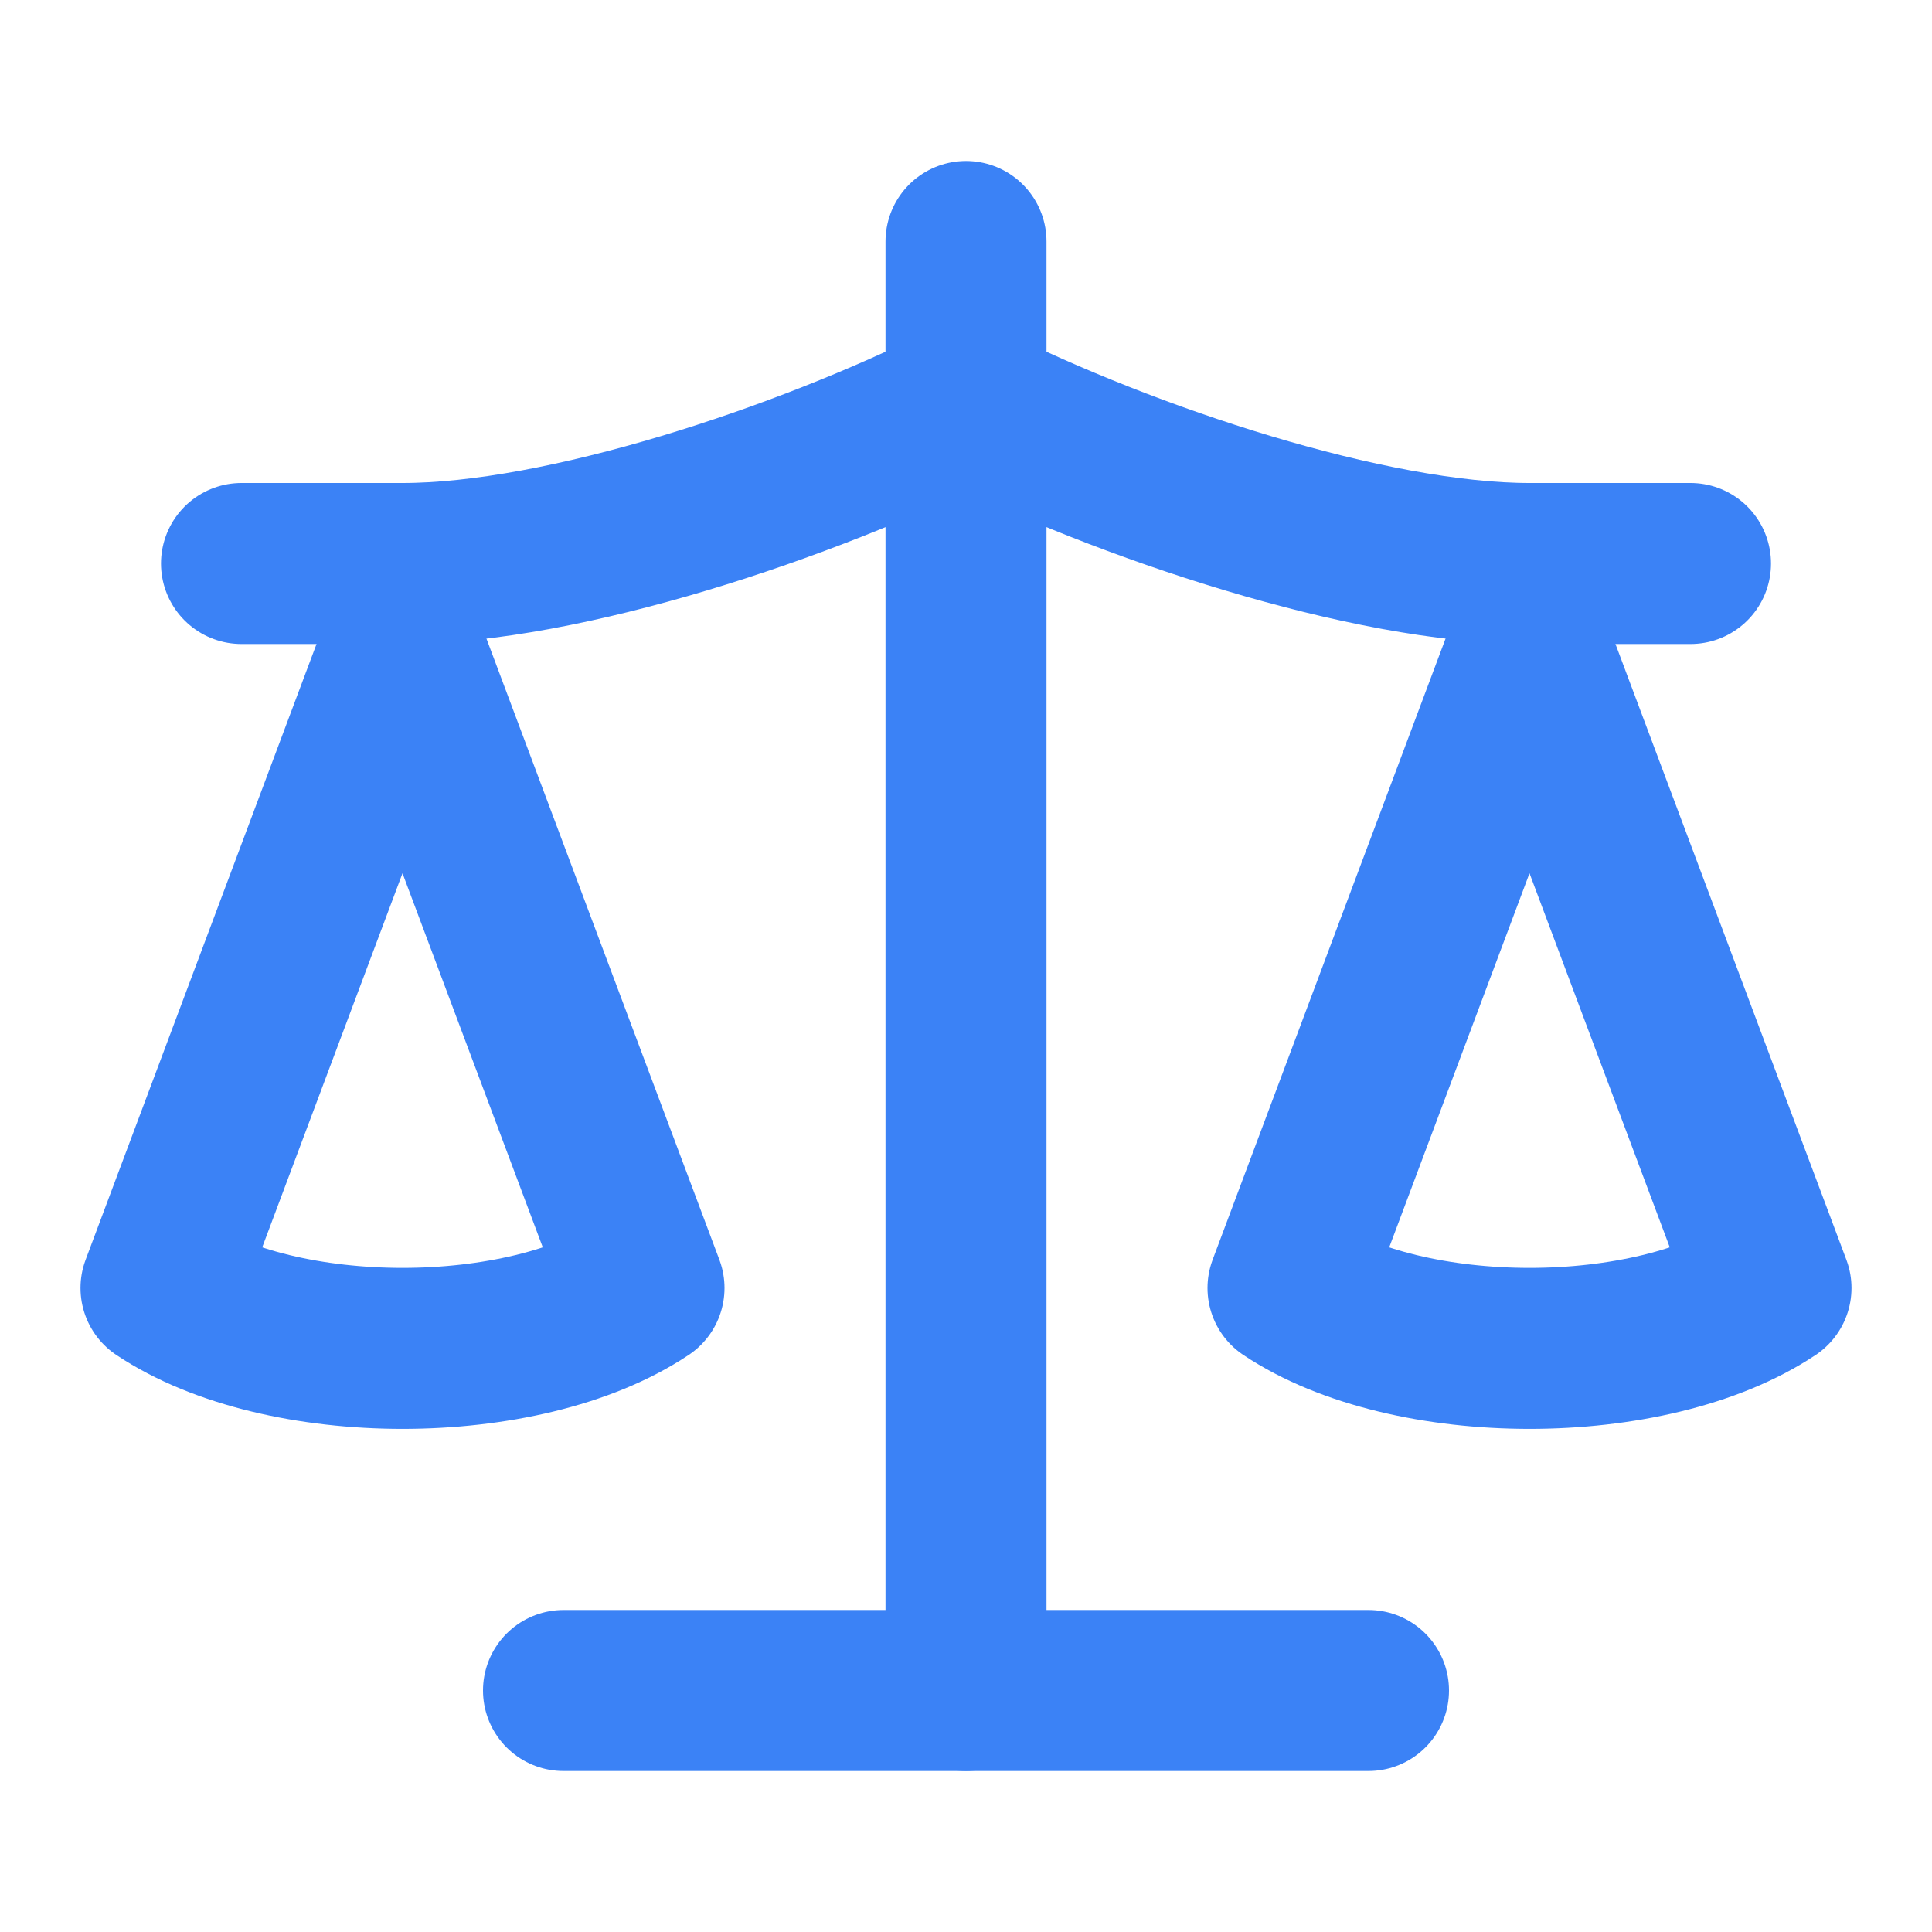
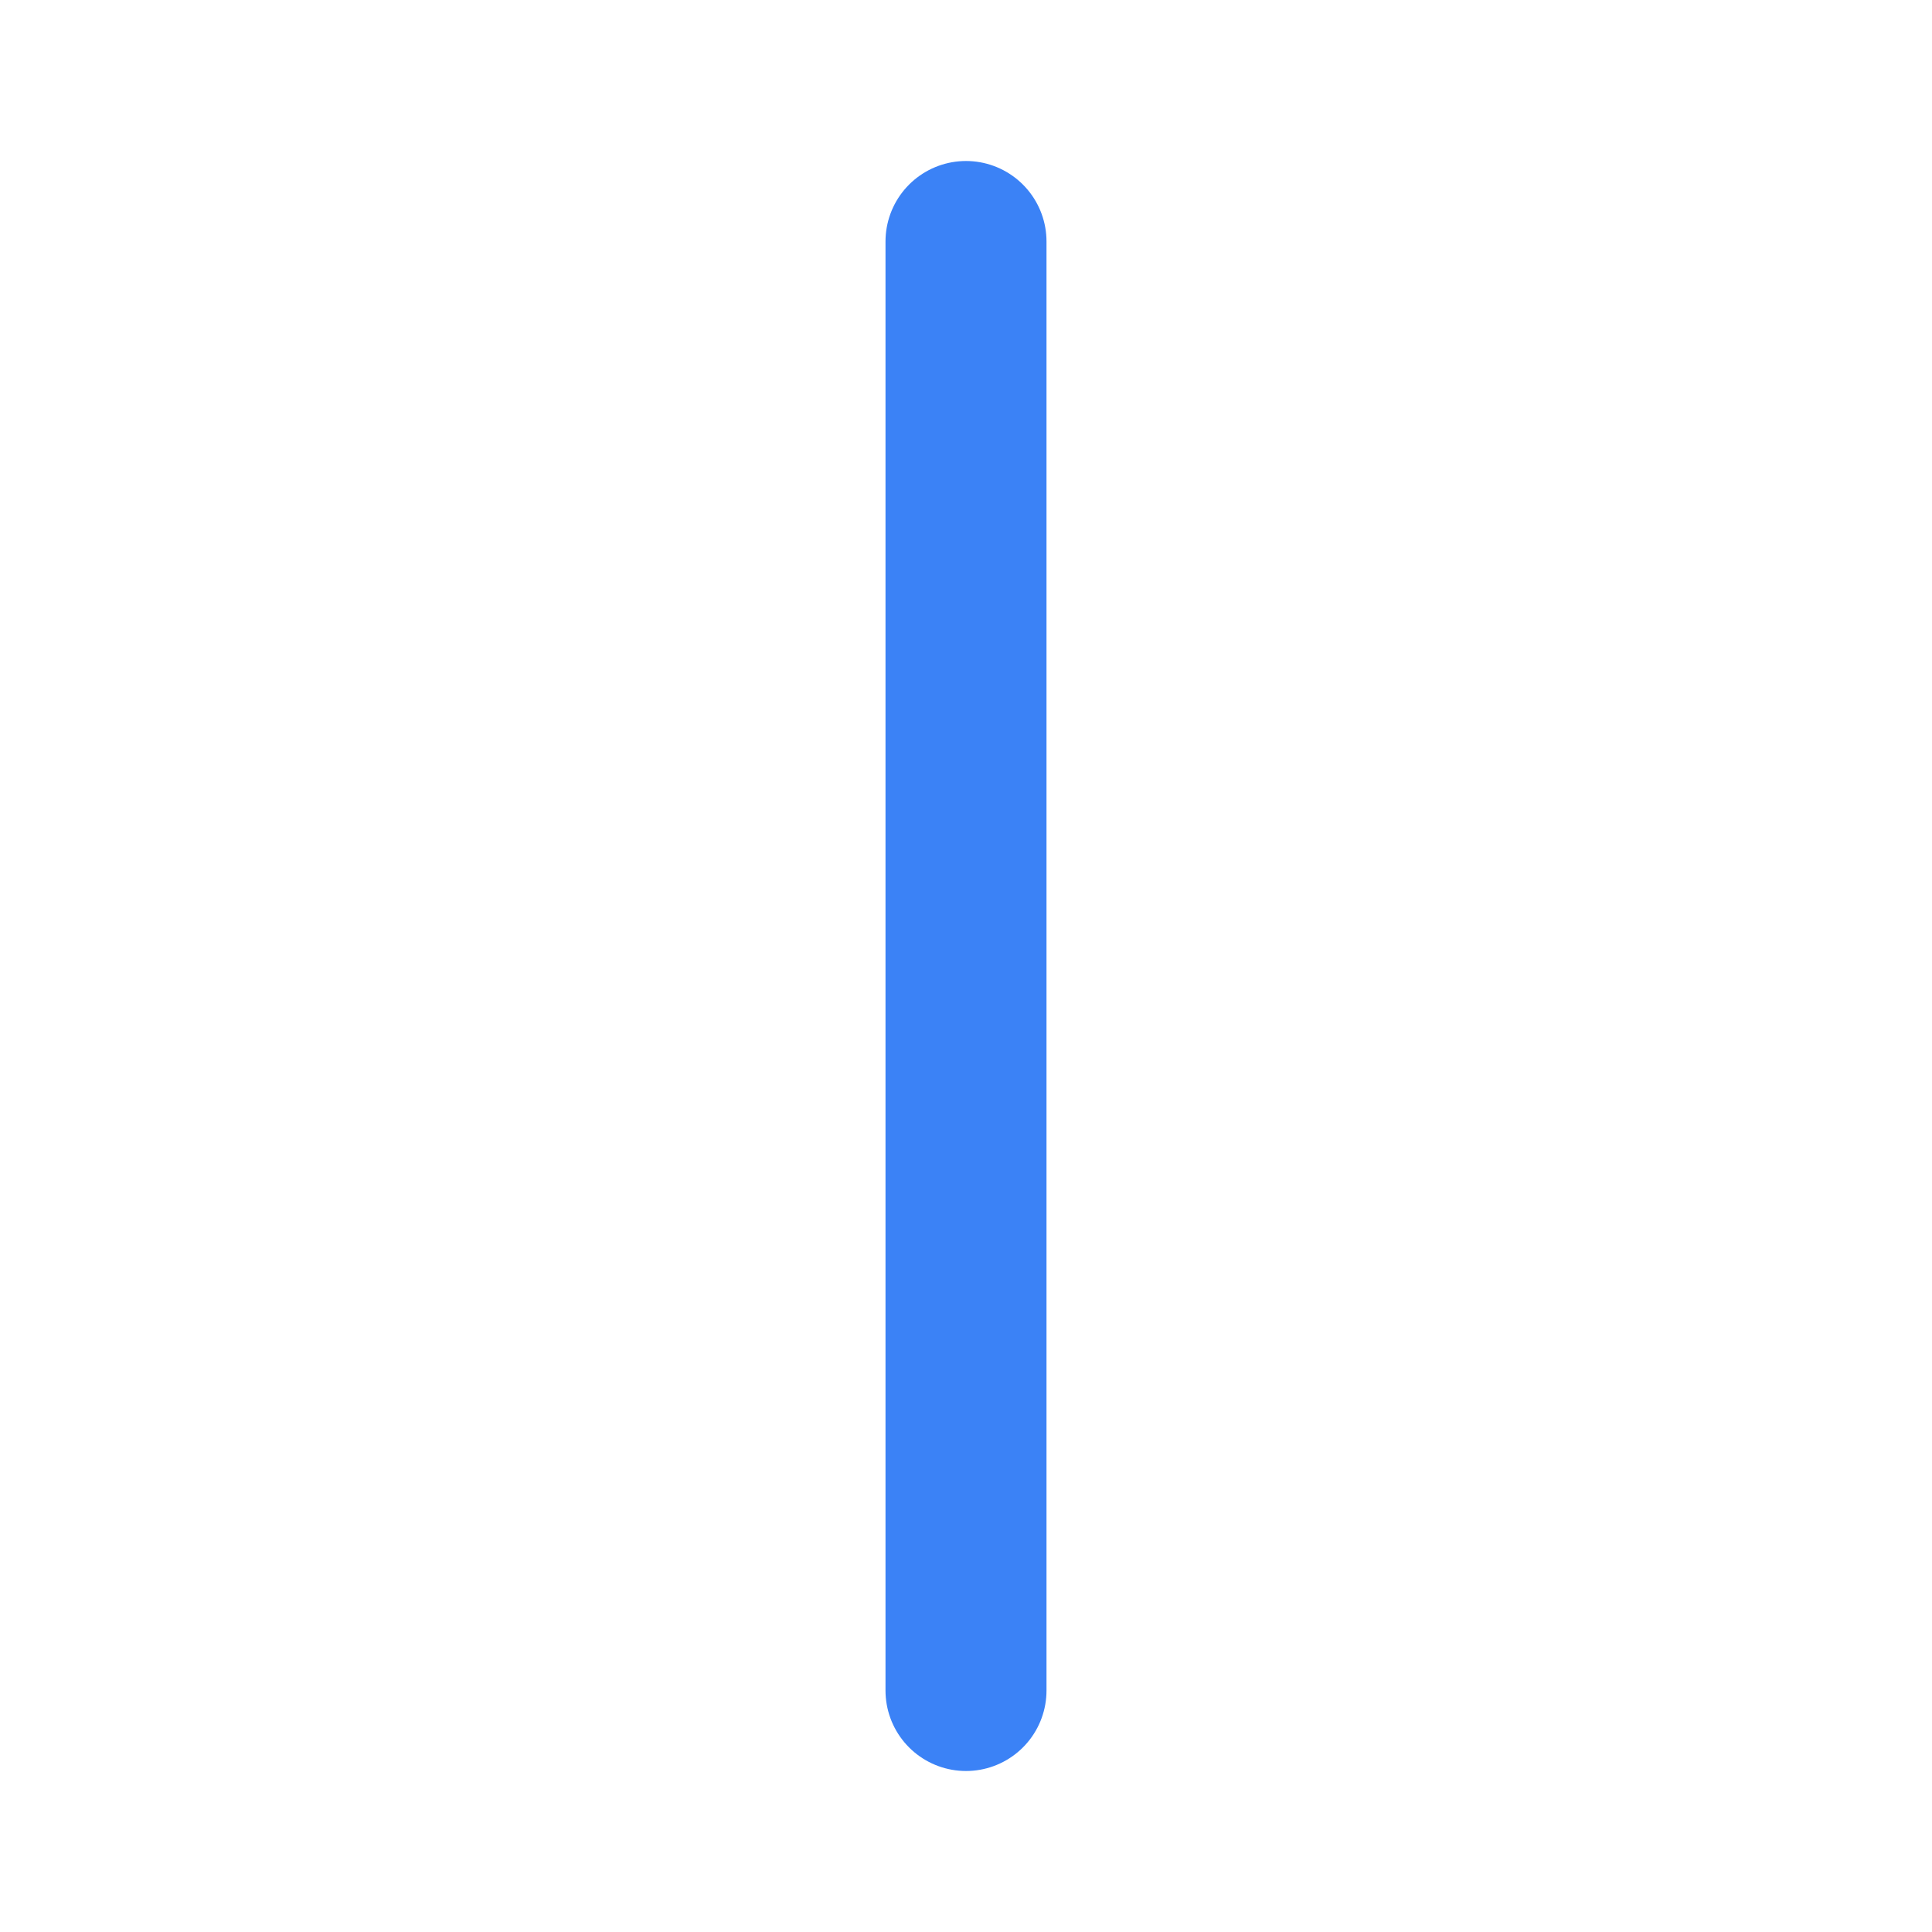
<svg xmlns="http://www.w3.org/2000/svg" width="32" height="32" viewBox="0 0 24 24" fill="none" stroke="#3B82F6" stroke-width="2" stroke-linecap="round" stroke-linejoin="round">
-   <path d="m16 16 3-8 3 8c-1.5 1-4.5 1-6 0Z" />
-   <path d="m2 16 3-8 3 8c-1.5 1-4.5 1-6 0Z" />
-   <path d="M7 21h10" />
  <path d="M12 3v18" />
-   <path d="M3 7h2c2 0 5-1 7-2 2 1 5 2 7 2h2" />
</svg>